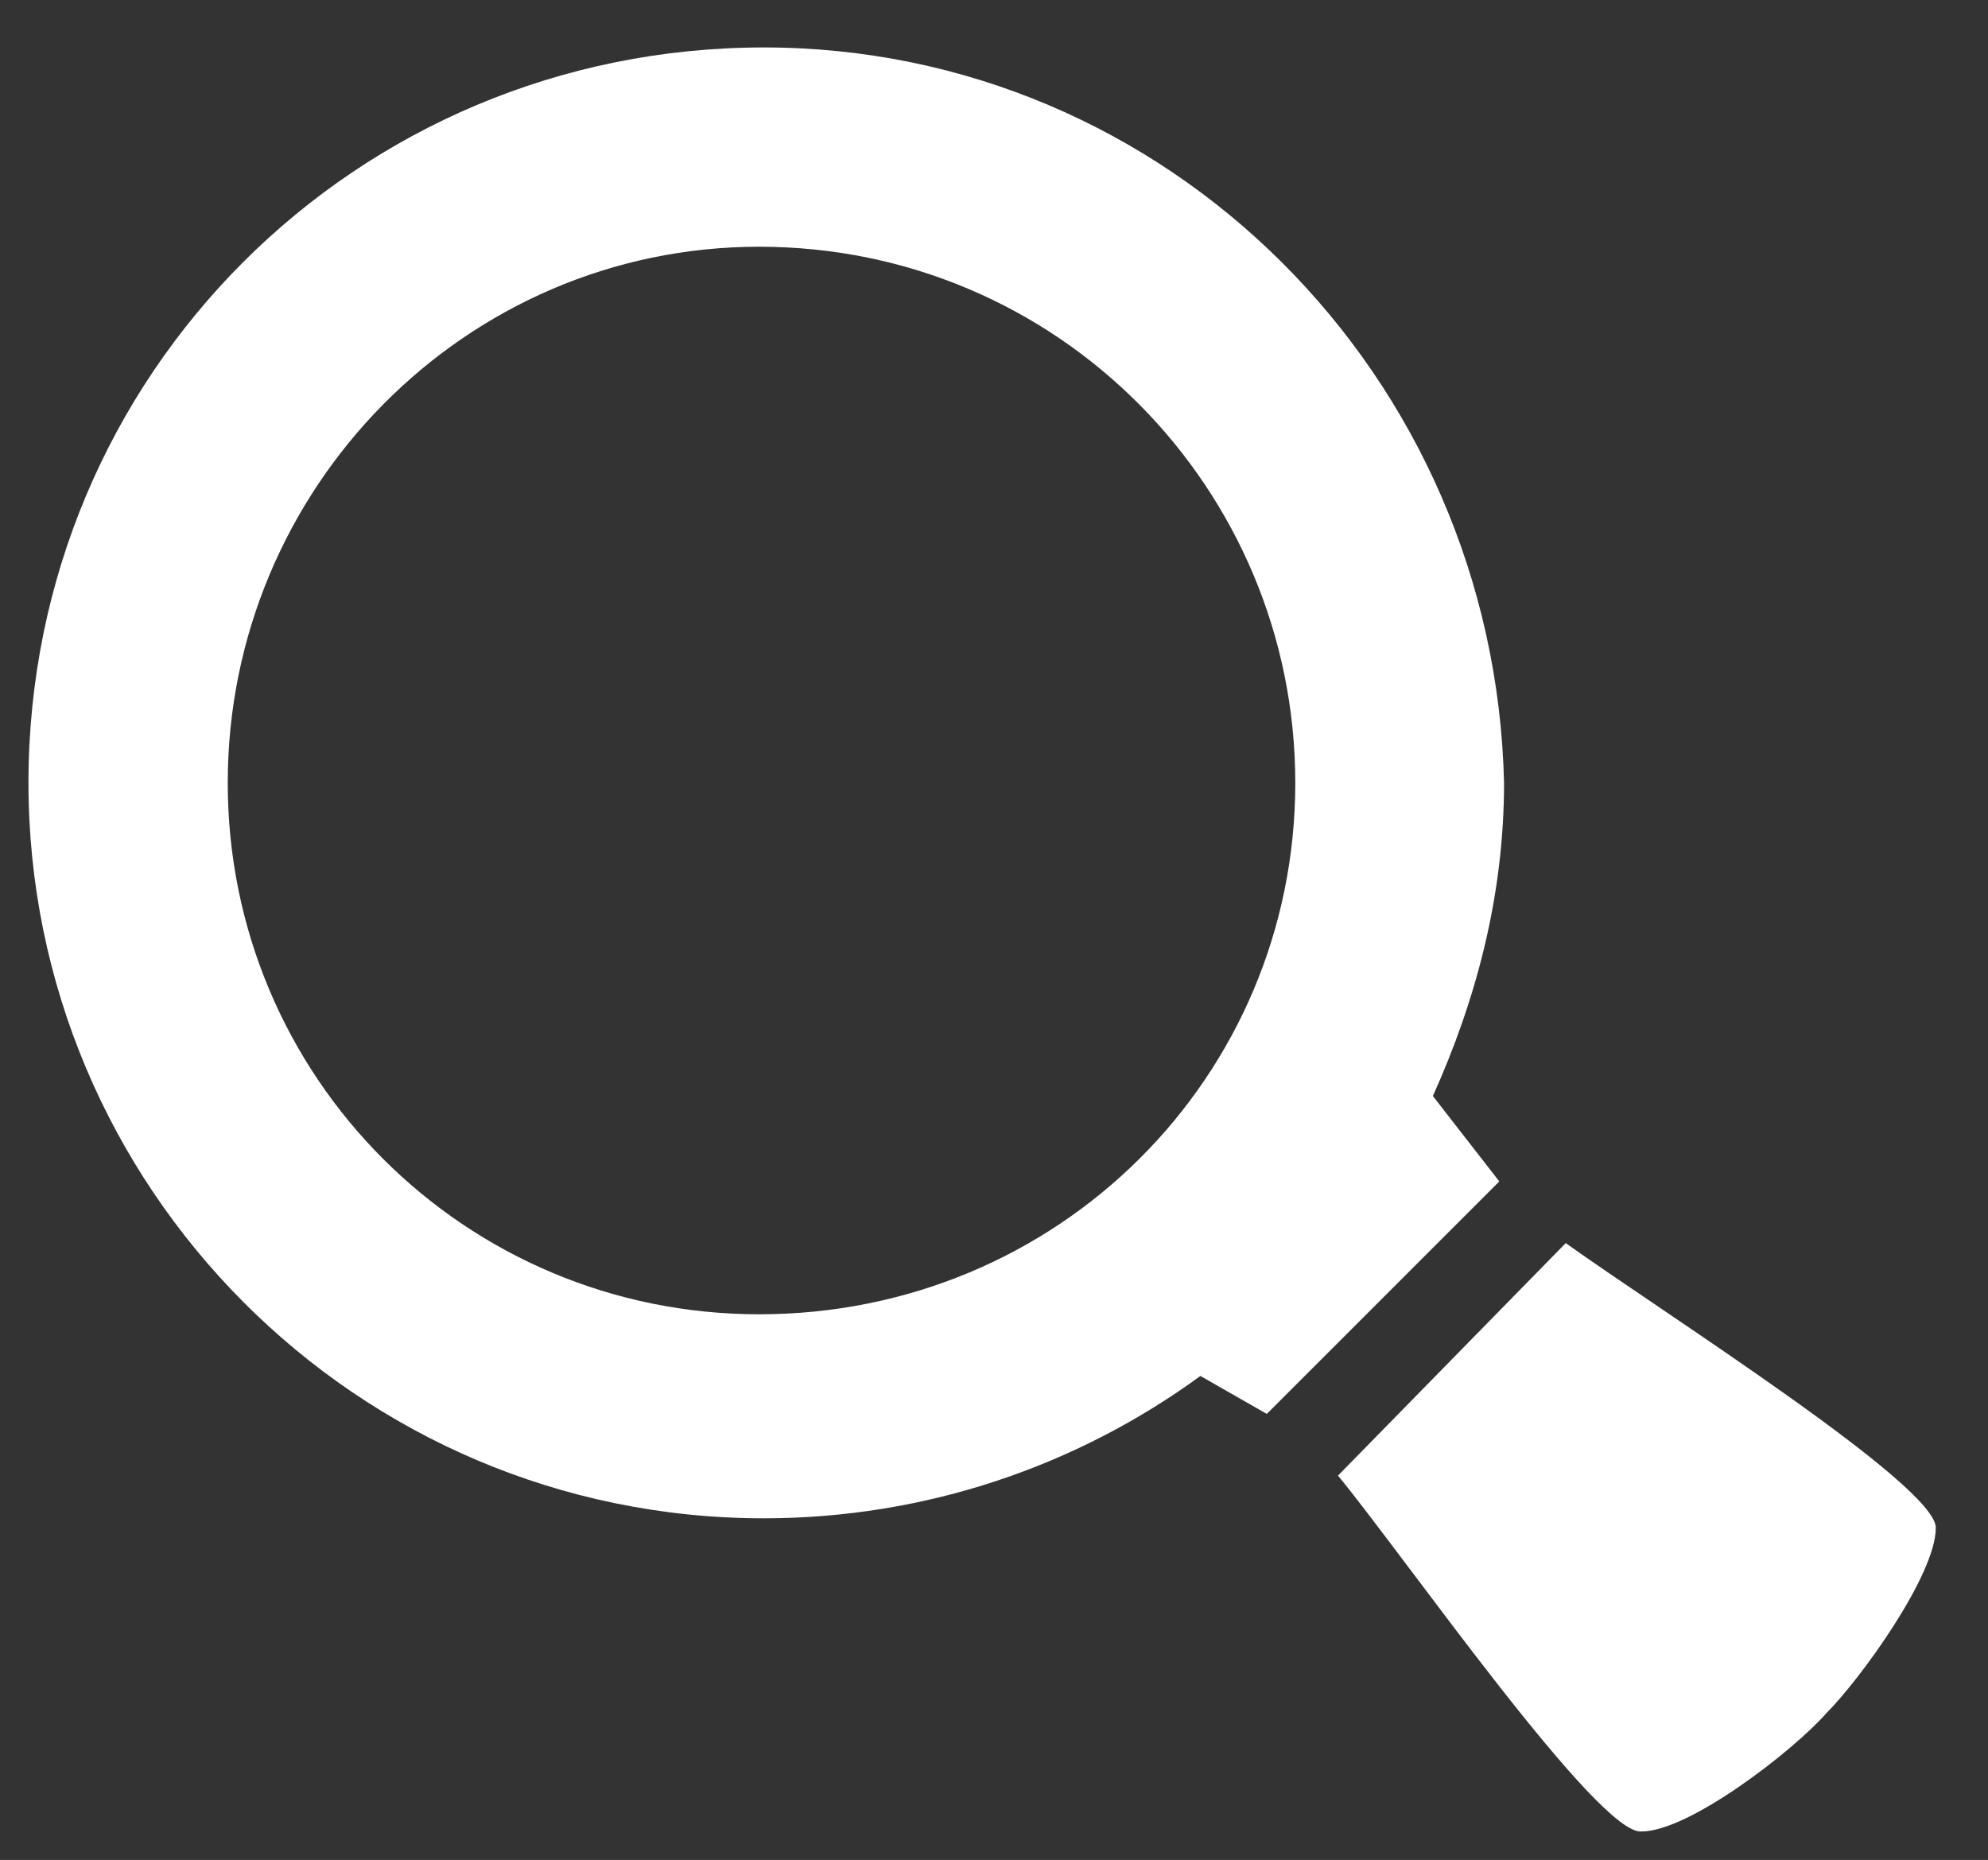
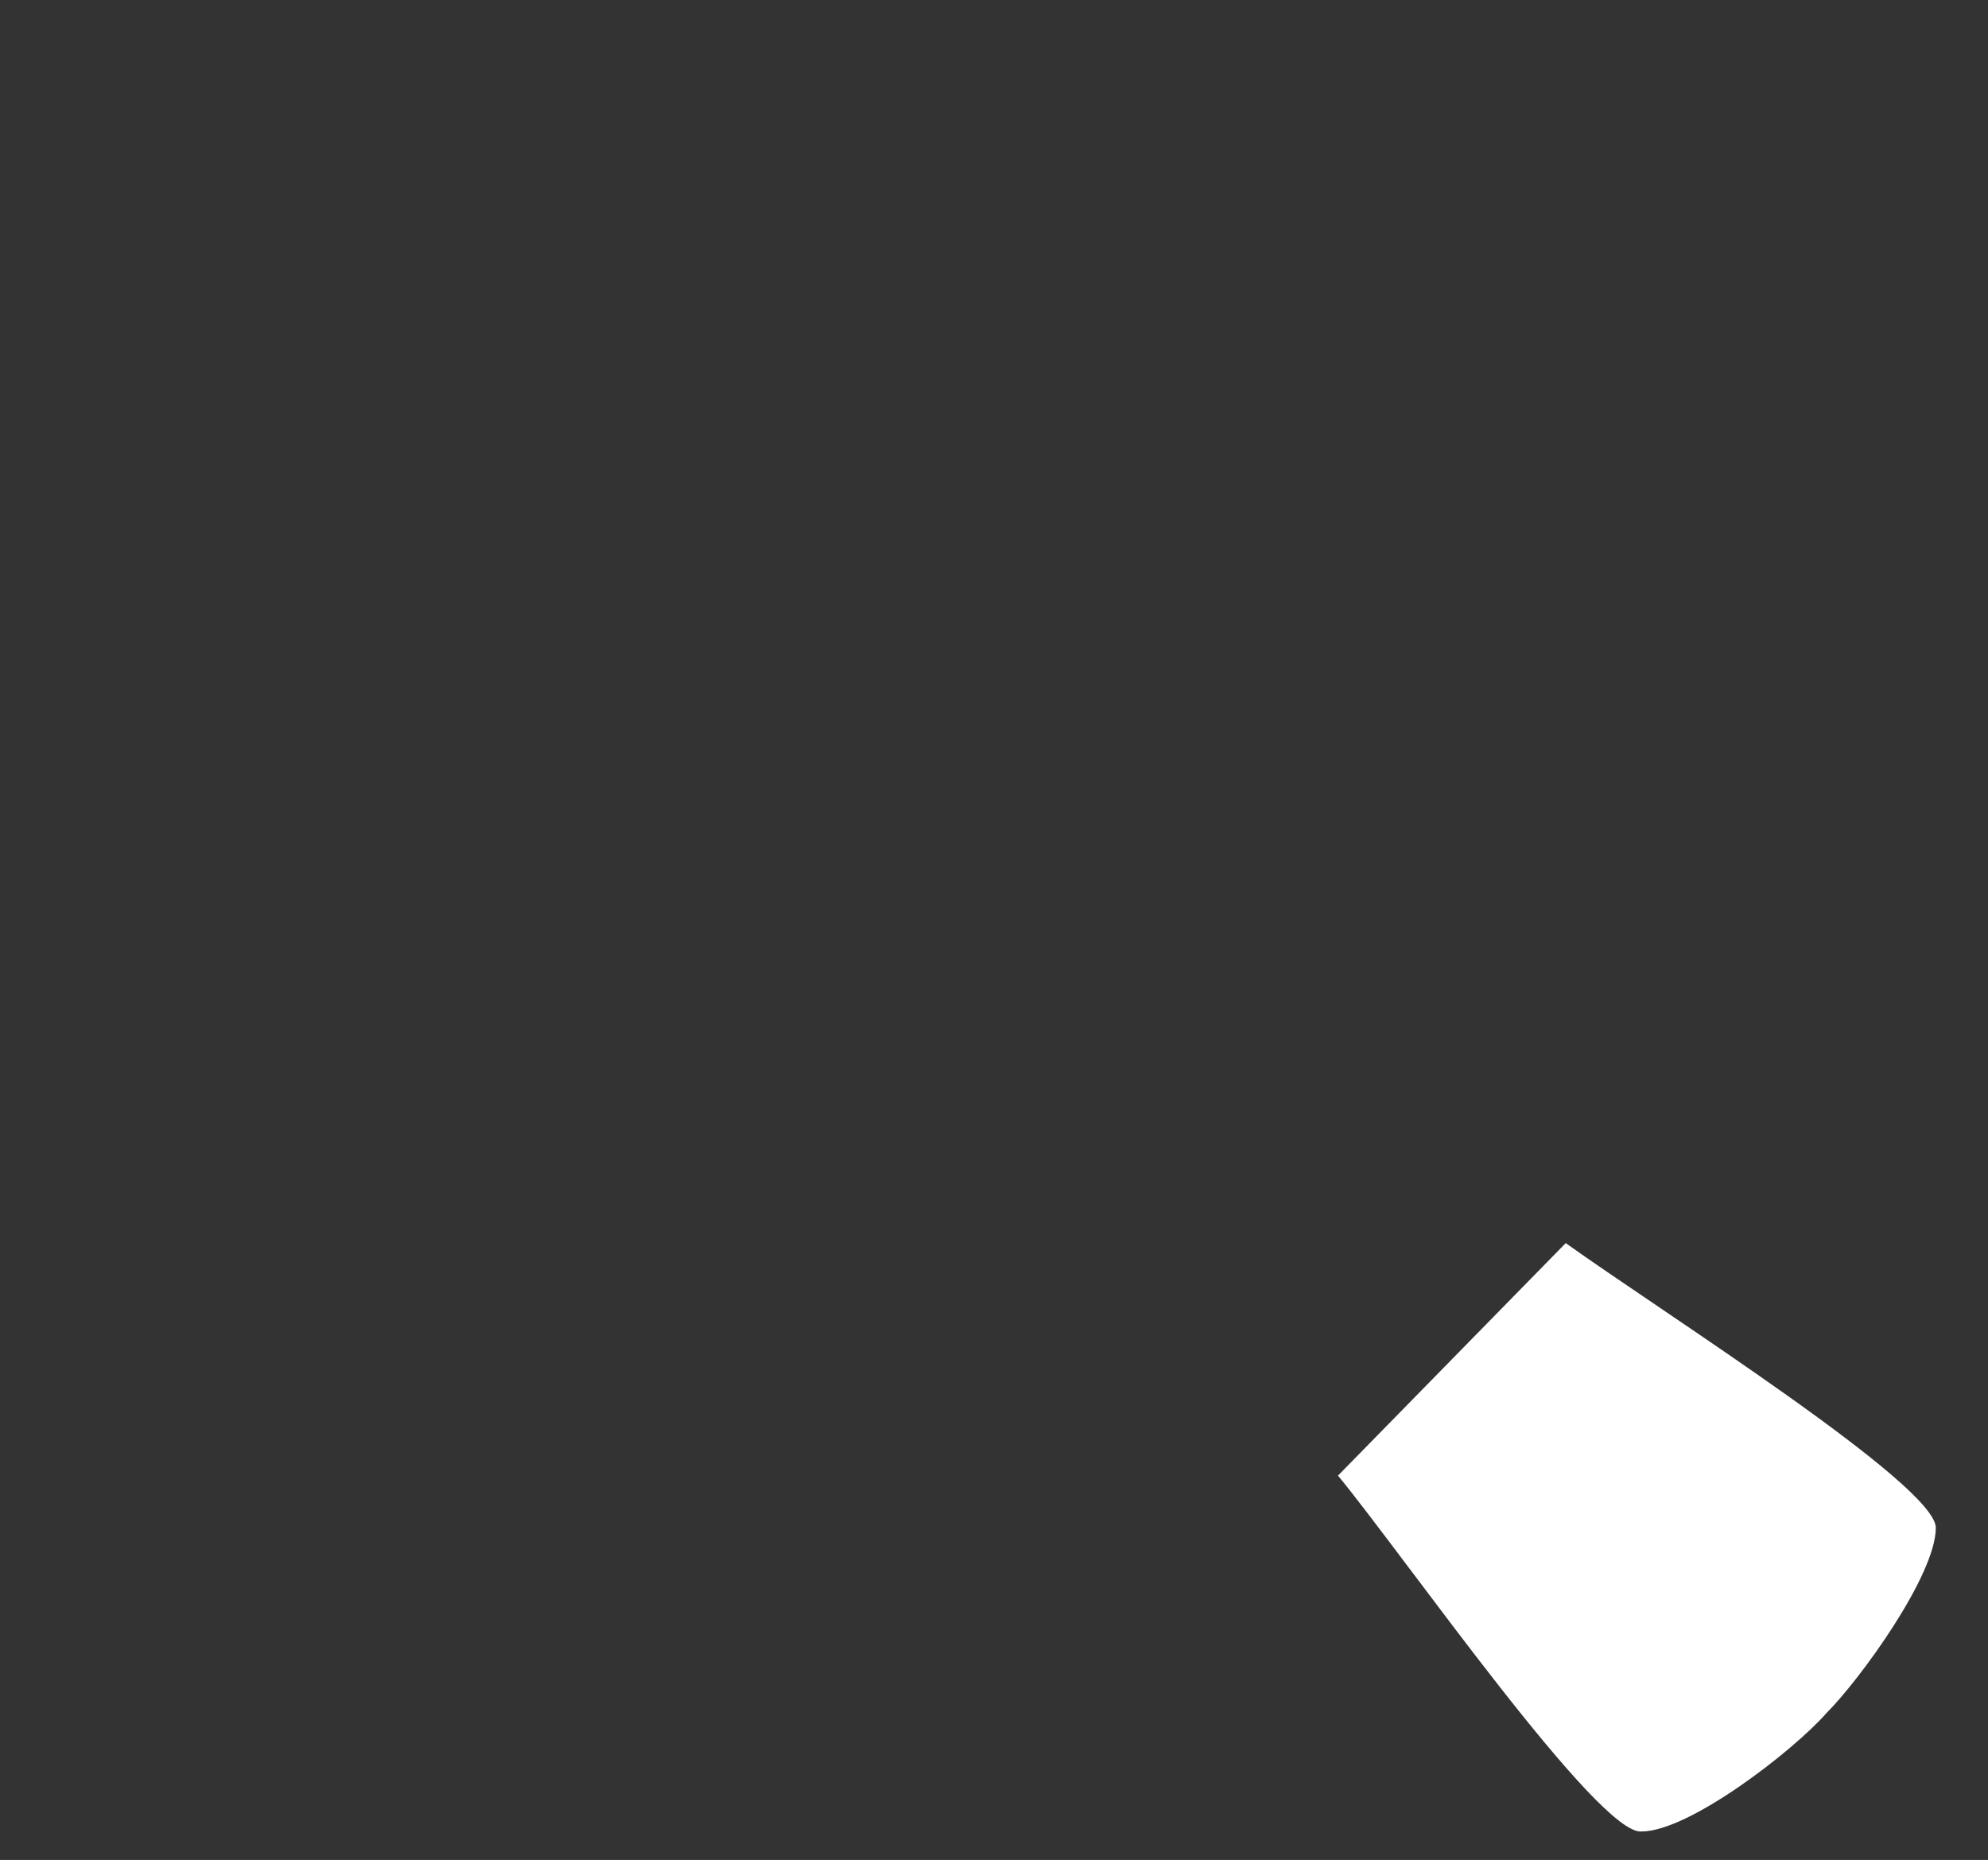
<svg xmlns="http://www.w3.org/2000/svg" version="1.1" id="Layer_1" x="0px" y="0px" viewBox="0 0 41.9 39.2" style="enable-background:new 0 0 41.9 39.2;" xml:space="preserve">
  <rect x="0" y="0" width="41.9" height="39.2" fill="#333333" stroke="none" />
  <style type="text/css">
	.st0{fill:#FFFFFF;}
</style>
  <g>
    <path class="st0" d="M28.2,31.1c1.4,1.7,5.5,7.6,6.4,7.5c1,0,3.2-1.7,3.9-2.5c0.7-0.7,2.3-2.9,2.3-3.9c0-0.9-5.7-4.5-7.8-6   L28.2,31.1z" />
-     <path class="st0" d="M16.1,1C7.5,1,0.6,7.9,0.6,16.5C0.6,25,7.5,32,16.1,32c3.4,0,6.6-1.1,9.2-3l1.4,0.8l4.9-4.9l-1.4-1.8   c0.9-2,1.5-4.2,1.5-6.6C31.5,7.9,24.6,1,16.1,1z M27.3,16.5c0,6.2-5,11.2-11.3,11.2c-6.2,0-11.2-5-11.2-11.2S9.8,5.2,16,5.2   C22.3,5.2,27.3,10.3,27.3,16.5z" />
  </g>
</svg>